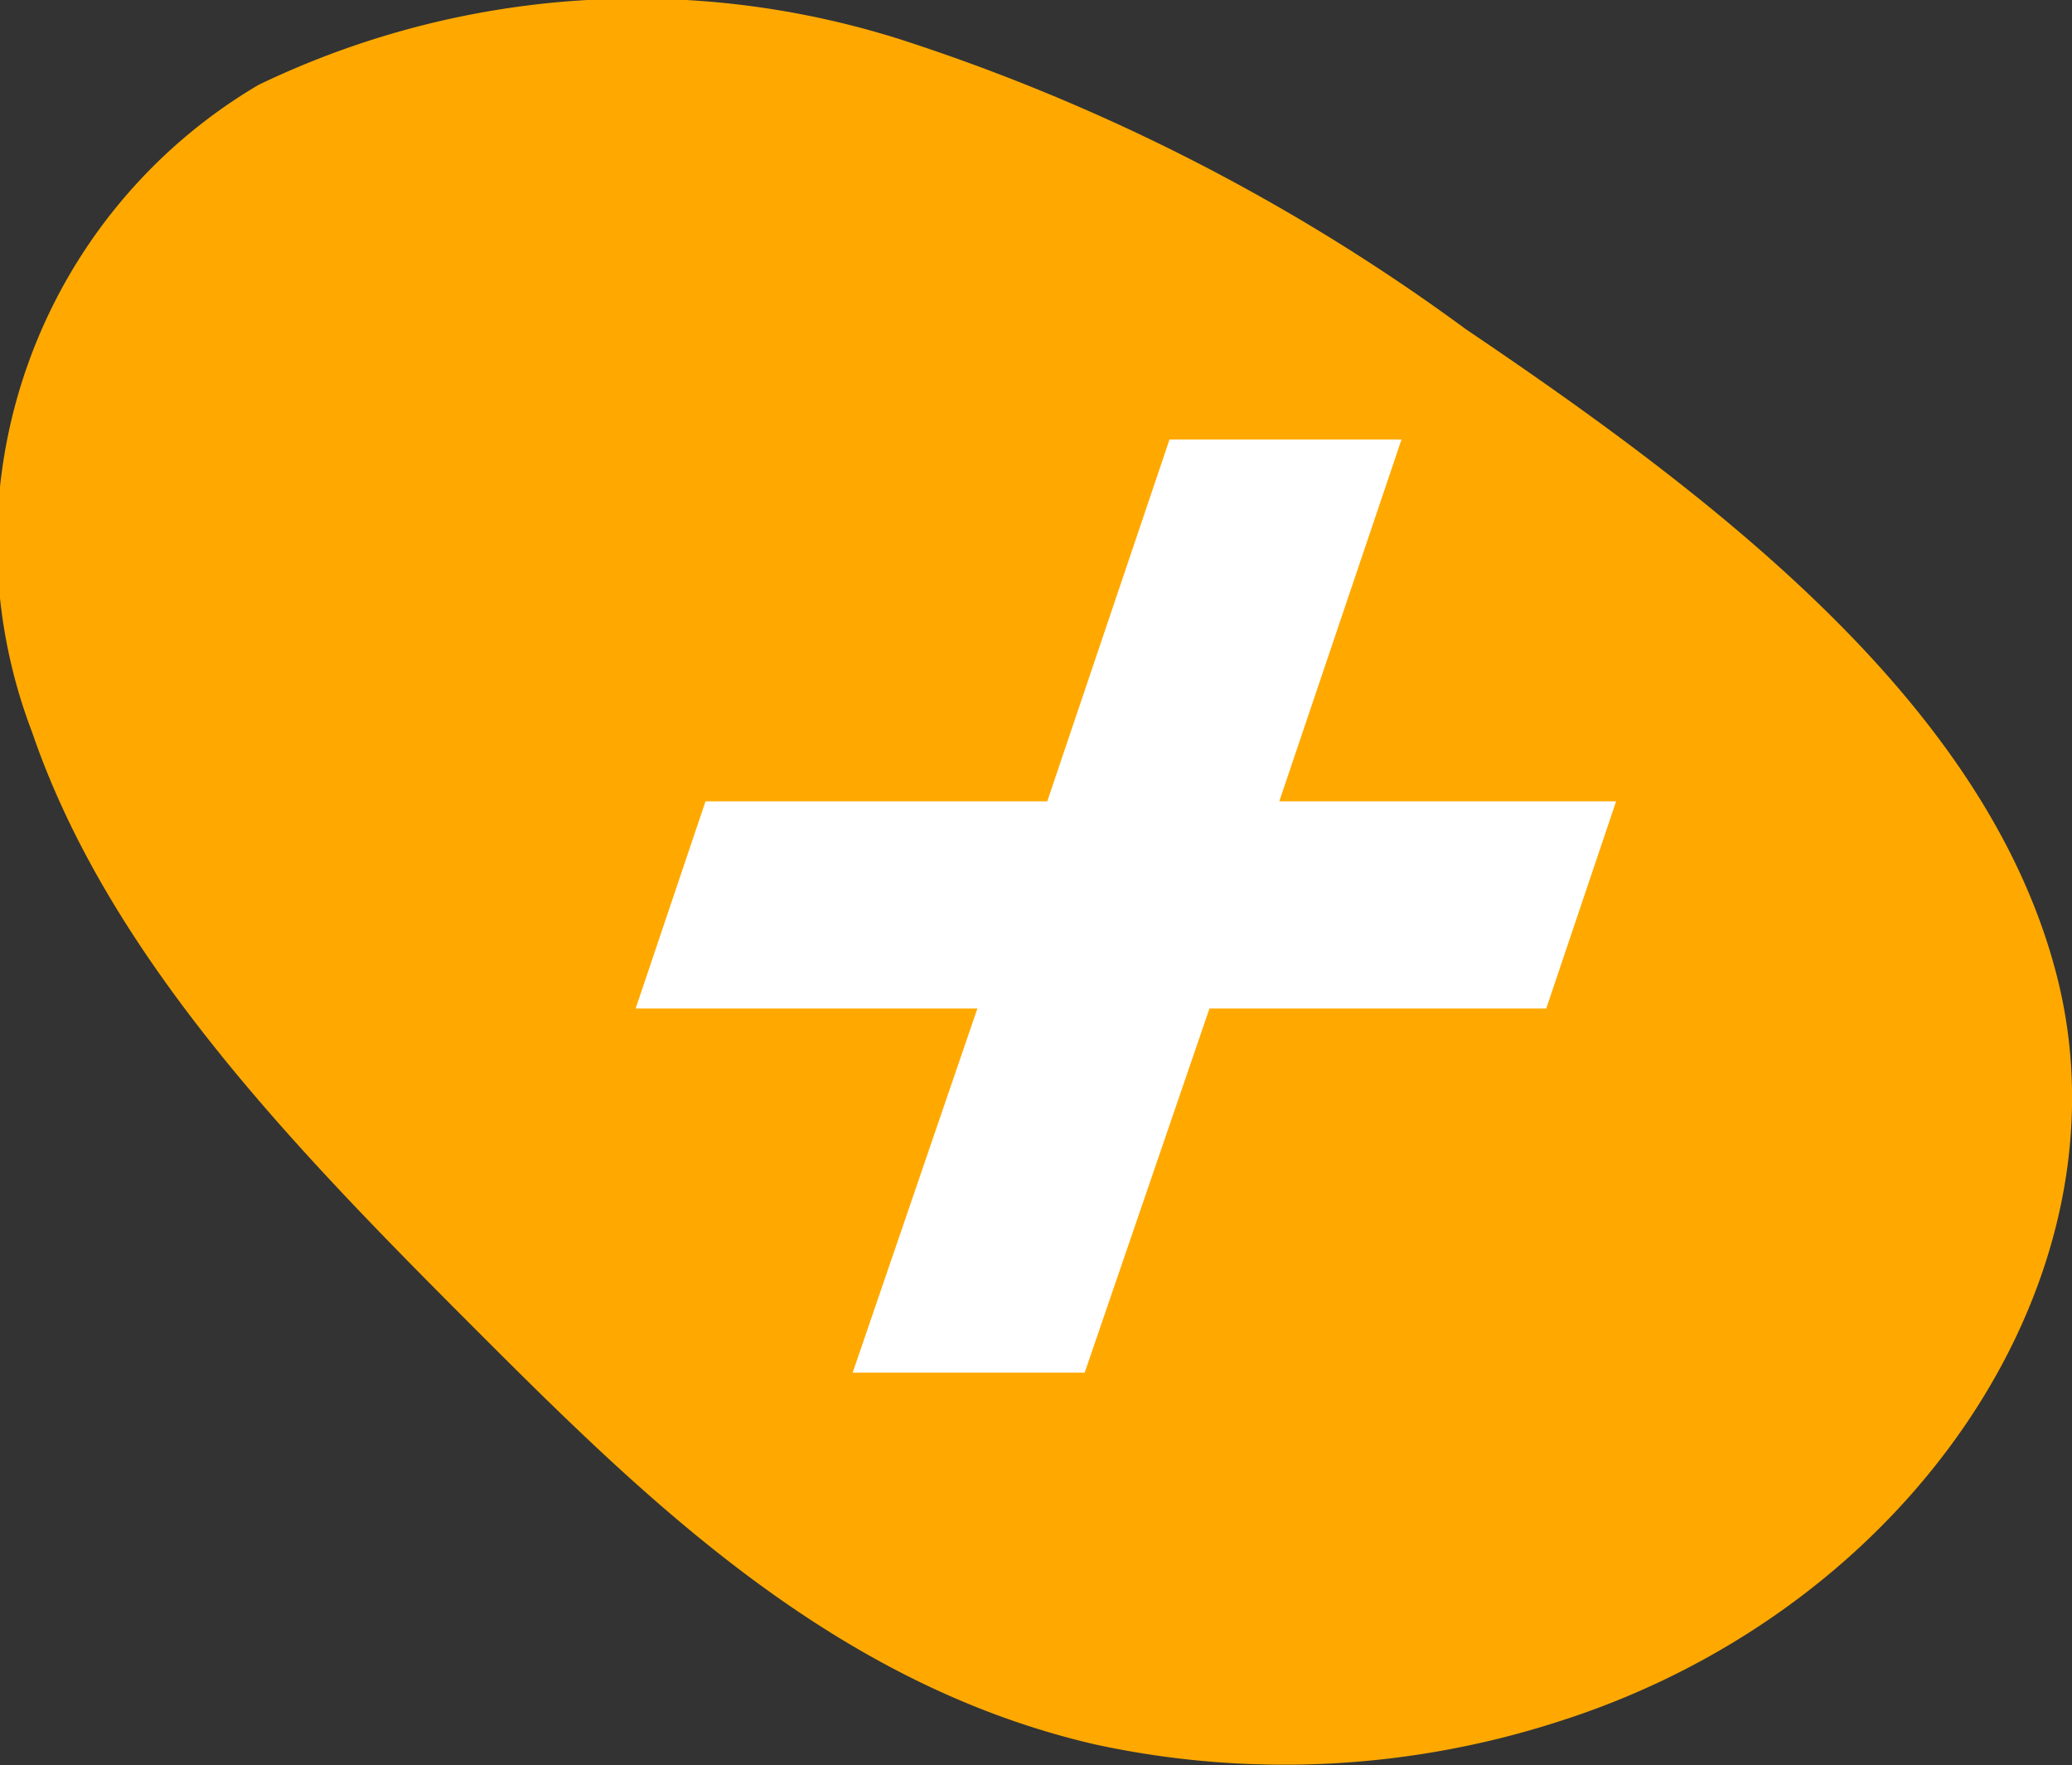
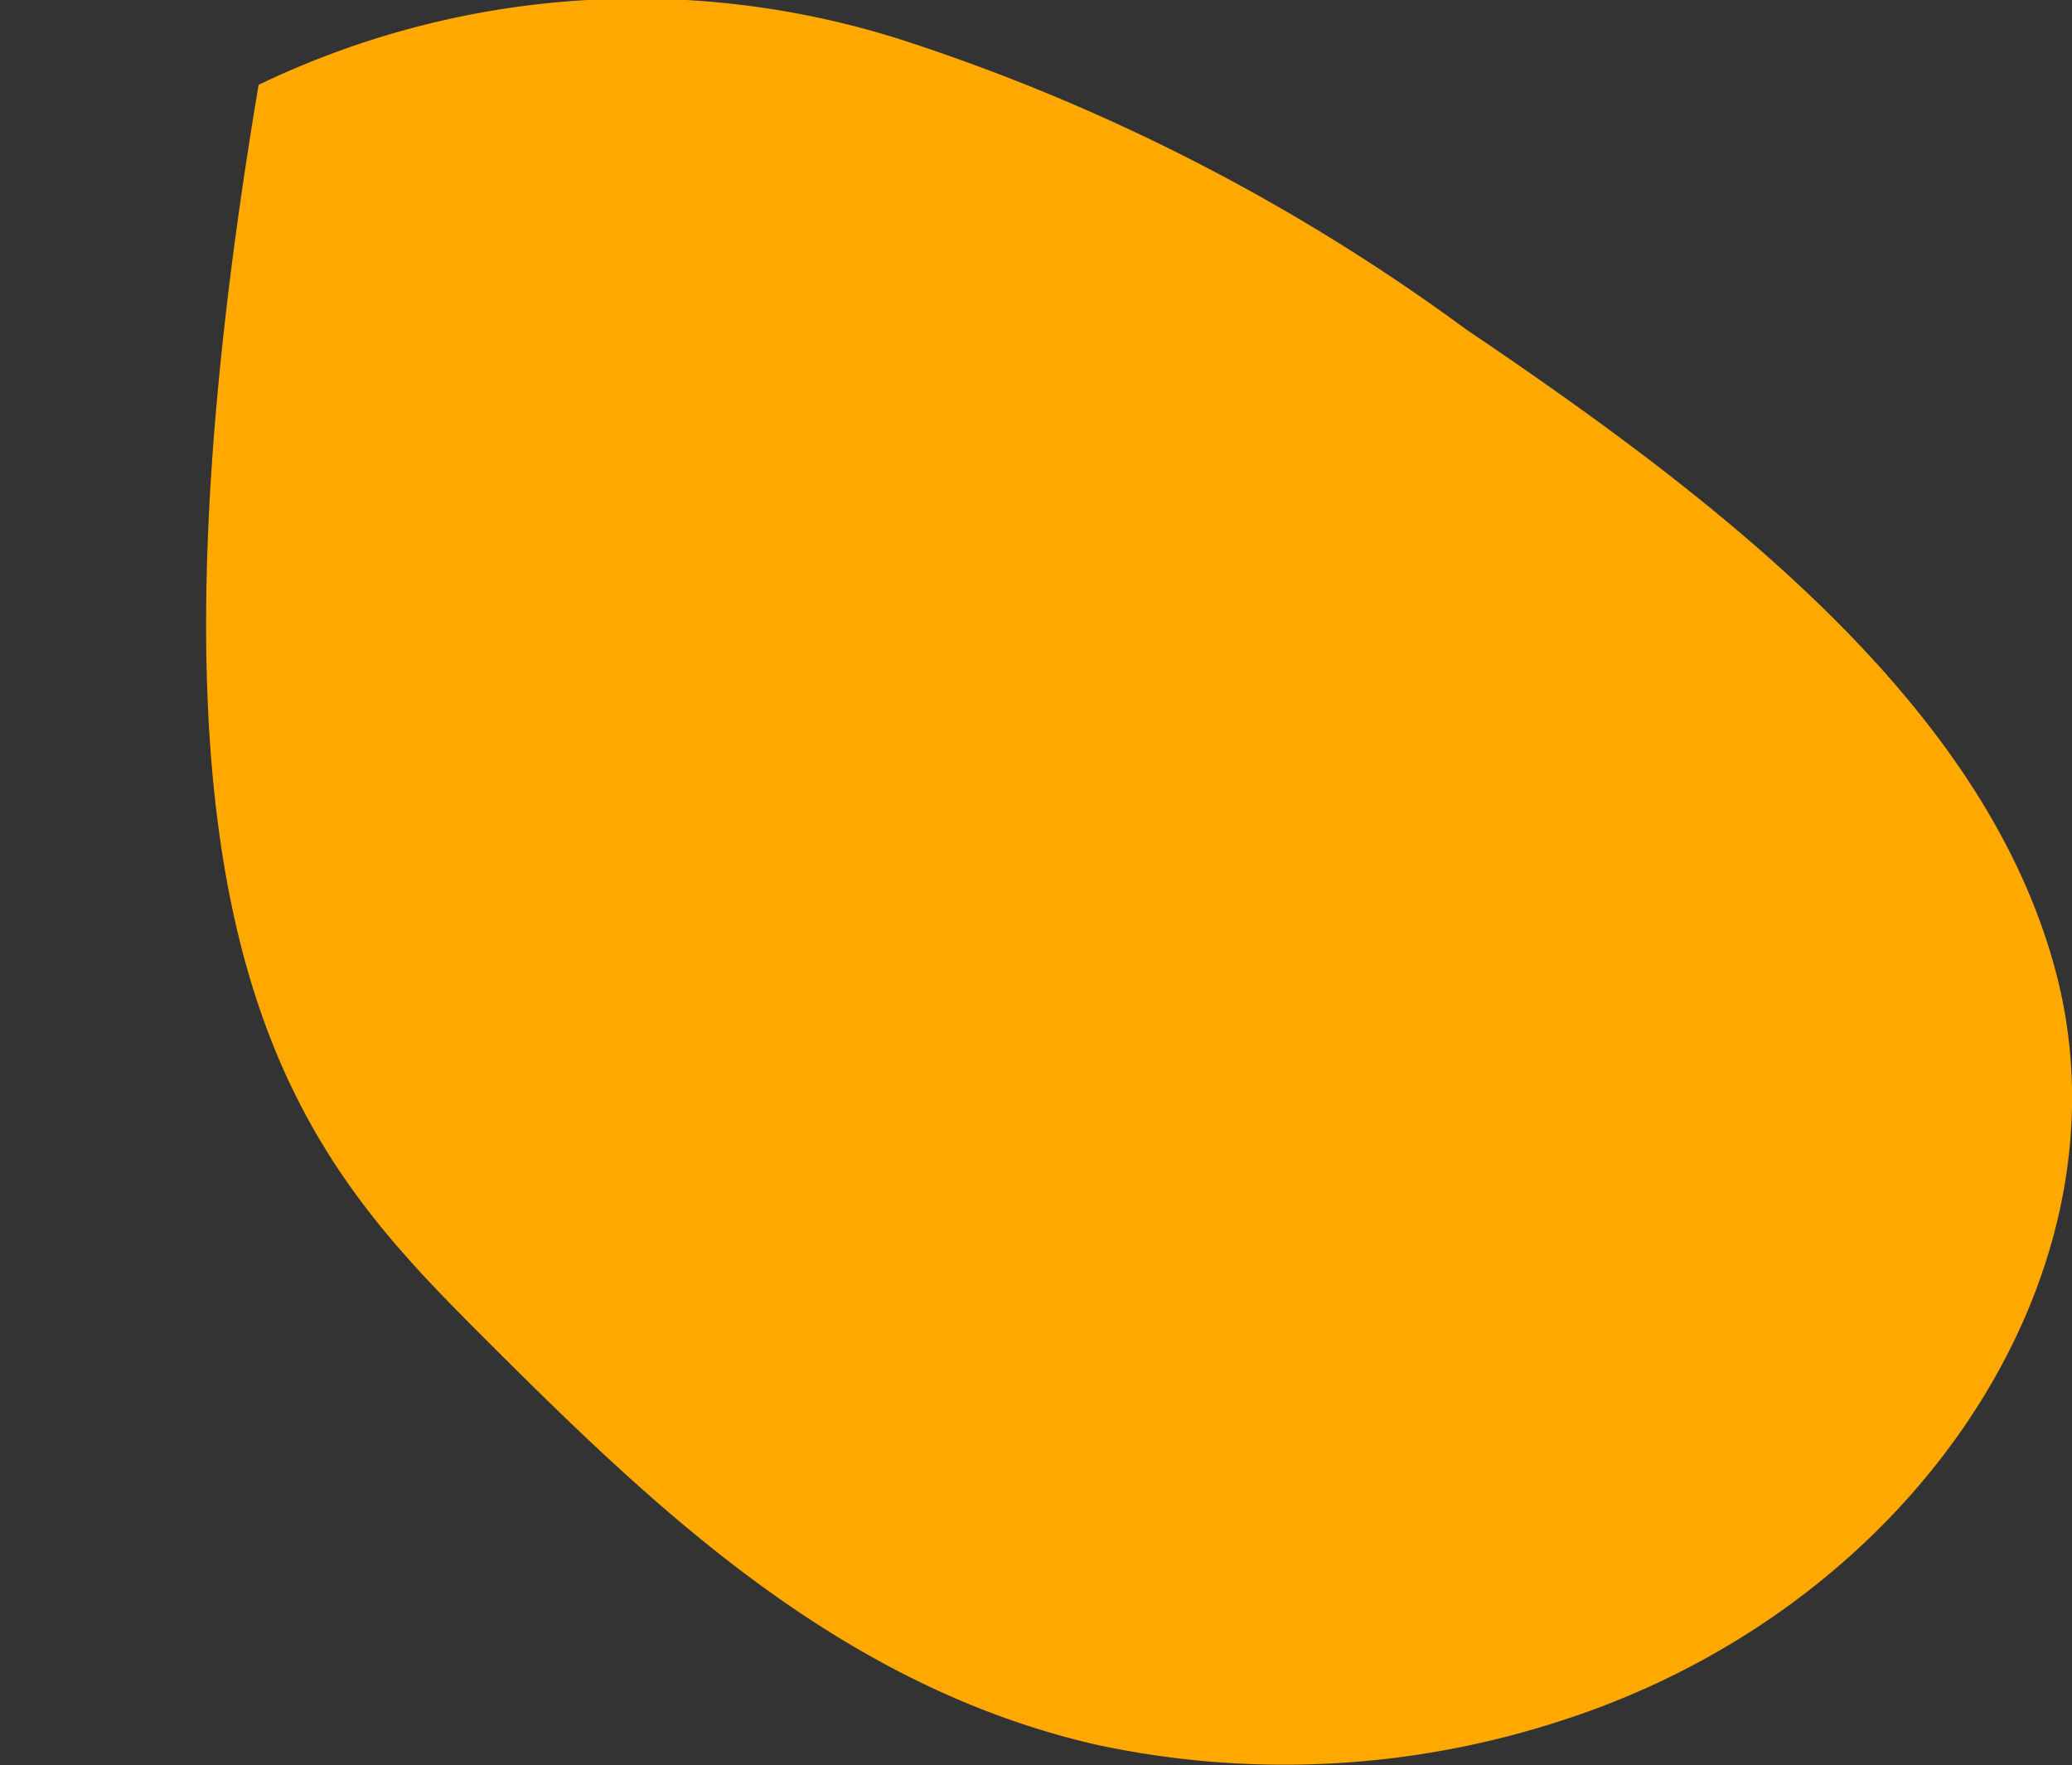
<svg xmlns="http://www.w3.org/2000/svg" width="27.41" height="23.342" viewBox="0 0 27.41 23.342">
  <rect x="0" y="0" width="27.41" height="23.342" fill="#333333" stroke="none" />
  <defs>
    <clipPath id="clip-path">
      <rect id="Rectangle_442" data-name="Rectangle 442" width="27.41" height="23.342" fill="#ffa900" />
    </clipPath>
  </defs>
  <g id="Groupe_81" data-name="Groupe 81" transform="translate(-668 -2382.061)">
    <g id="Groupe_69" data-name="Groupe 69" transform="translate(668 2382.061)">
      <g id="Groupe_25" data-name="Groupe 25" transform="translate(0 0)" clip-path="url(#clip-path)">
-         <path id="Tracé_20" data-name="Tracé 20" d="M20.714,22.738c4.617-1.514,7.5-5.873,6.5-9.817-.9-3.545-4.382-6.246-7.82-8.565A26.243,26.243,0,0,0,11.937.53a11.541,11.541,0,0,0-8.515.593A7.025,7.025,0,0,0,.427,9.688C1.471,12.737,4,15.291,6.46,17.75c2.214,2.21,4.646,4.542,8.031,5.322a11.818,11.818,0,0,0,6.222-.334" transform="translate(-0.001 -0.001)" fill="#ffa900" />
+         <path id="Tracé_20" data-name="Tracé 20" d="M20.714,22.738c4.617-1.514,7.5-5.873,6.5-9.817-.9-3.545-4.382-6.246-7.82-8.565A26.243,26.243,0,0,0,11.937.53a11.541,11.541,0,0,0-8.515.593C1.471,12.737,4,15.291,6.46,17.75c2.214,2.21,4.646,4.542,8.031,5.322a11.818,11.818,0,0,0,6.222-.334" transform="translate(-0.001 -0.001)" fill="#ffa900" />
      </g>
    </g>
-     <path id="Tracé_195" data-name="Tracé 195" d="M10.923-11.055,12.54-15.84H9.471L7.854-11.055H3.333L2.409-8.316H6.93L5.28-3.5H8.349L10-8.316h4.455l.924-2.739Z" transform="translate(674 2403.714)" fill="#fff" />
  </g>
</svg>